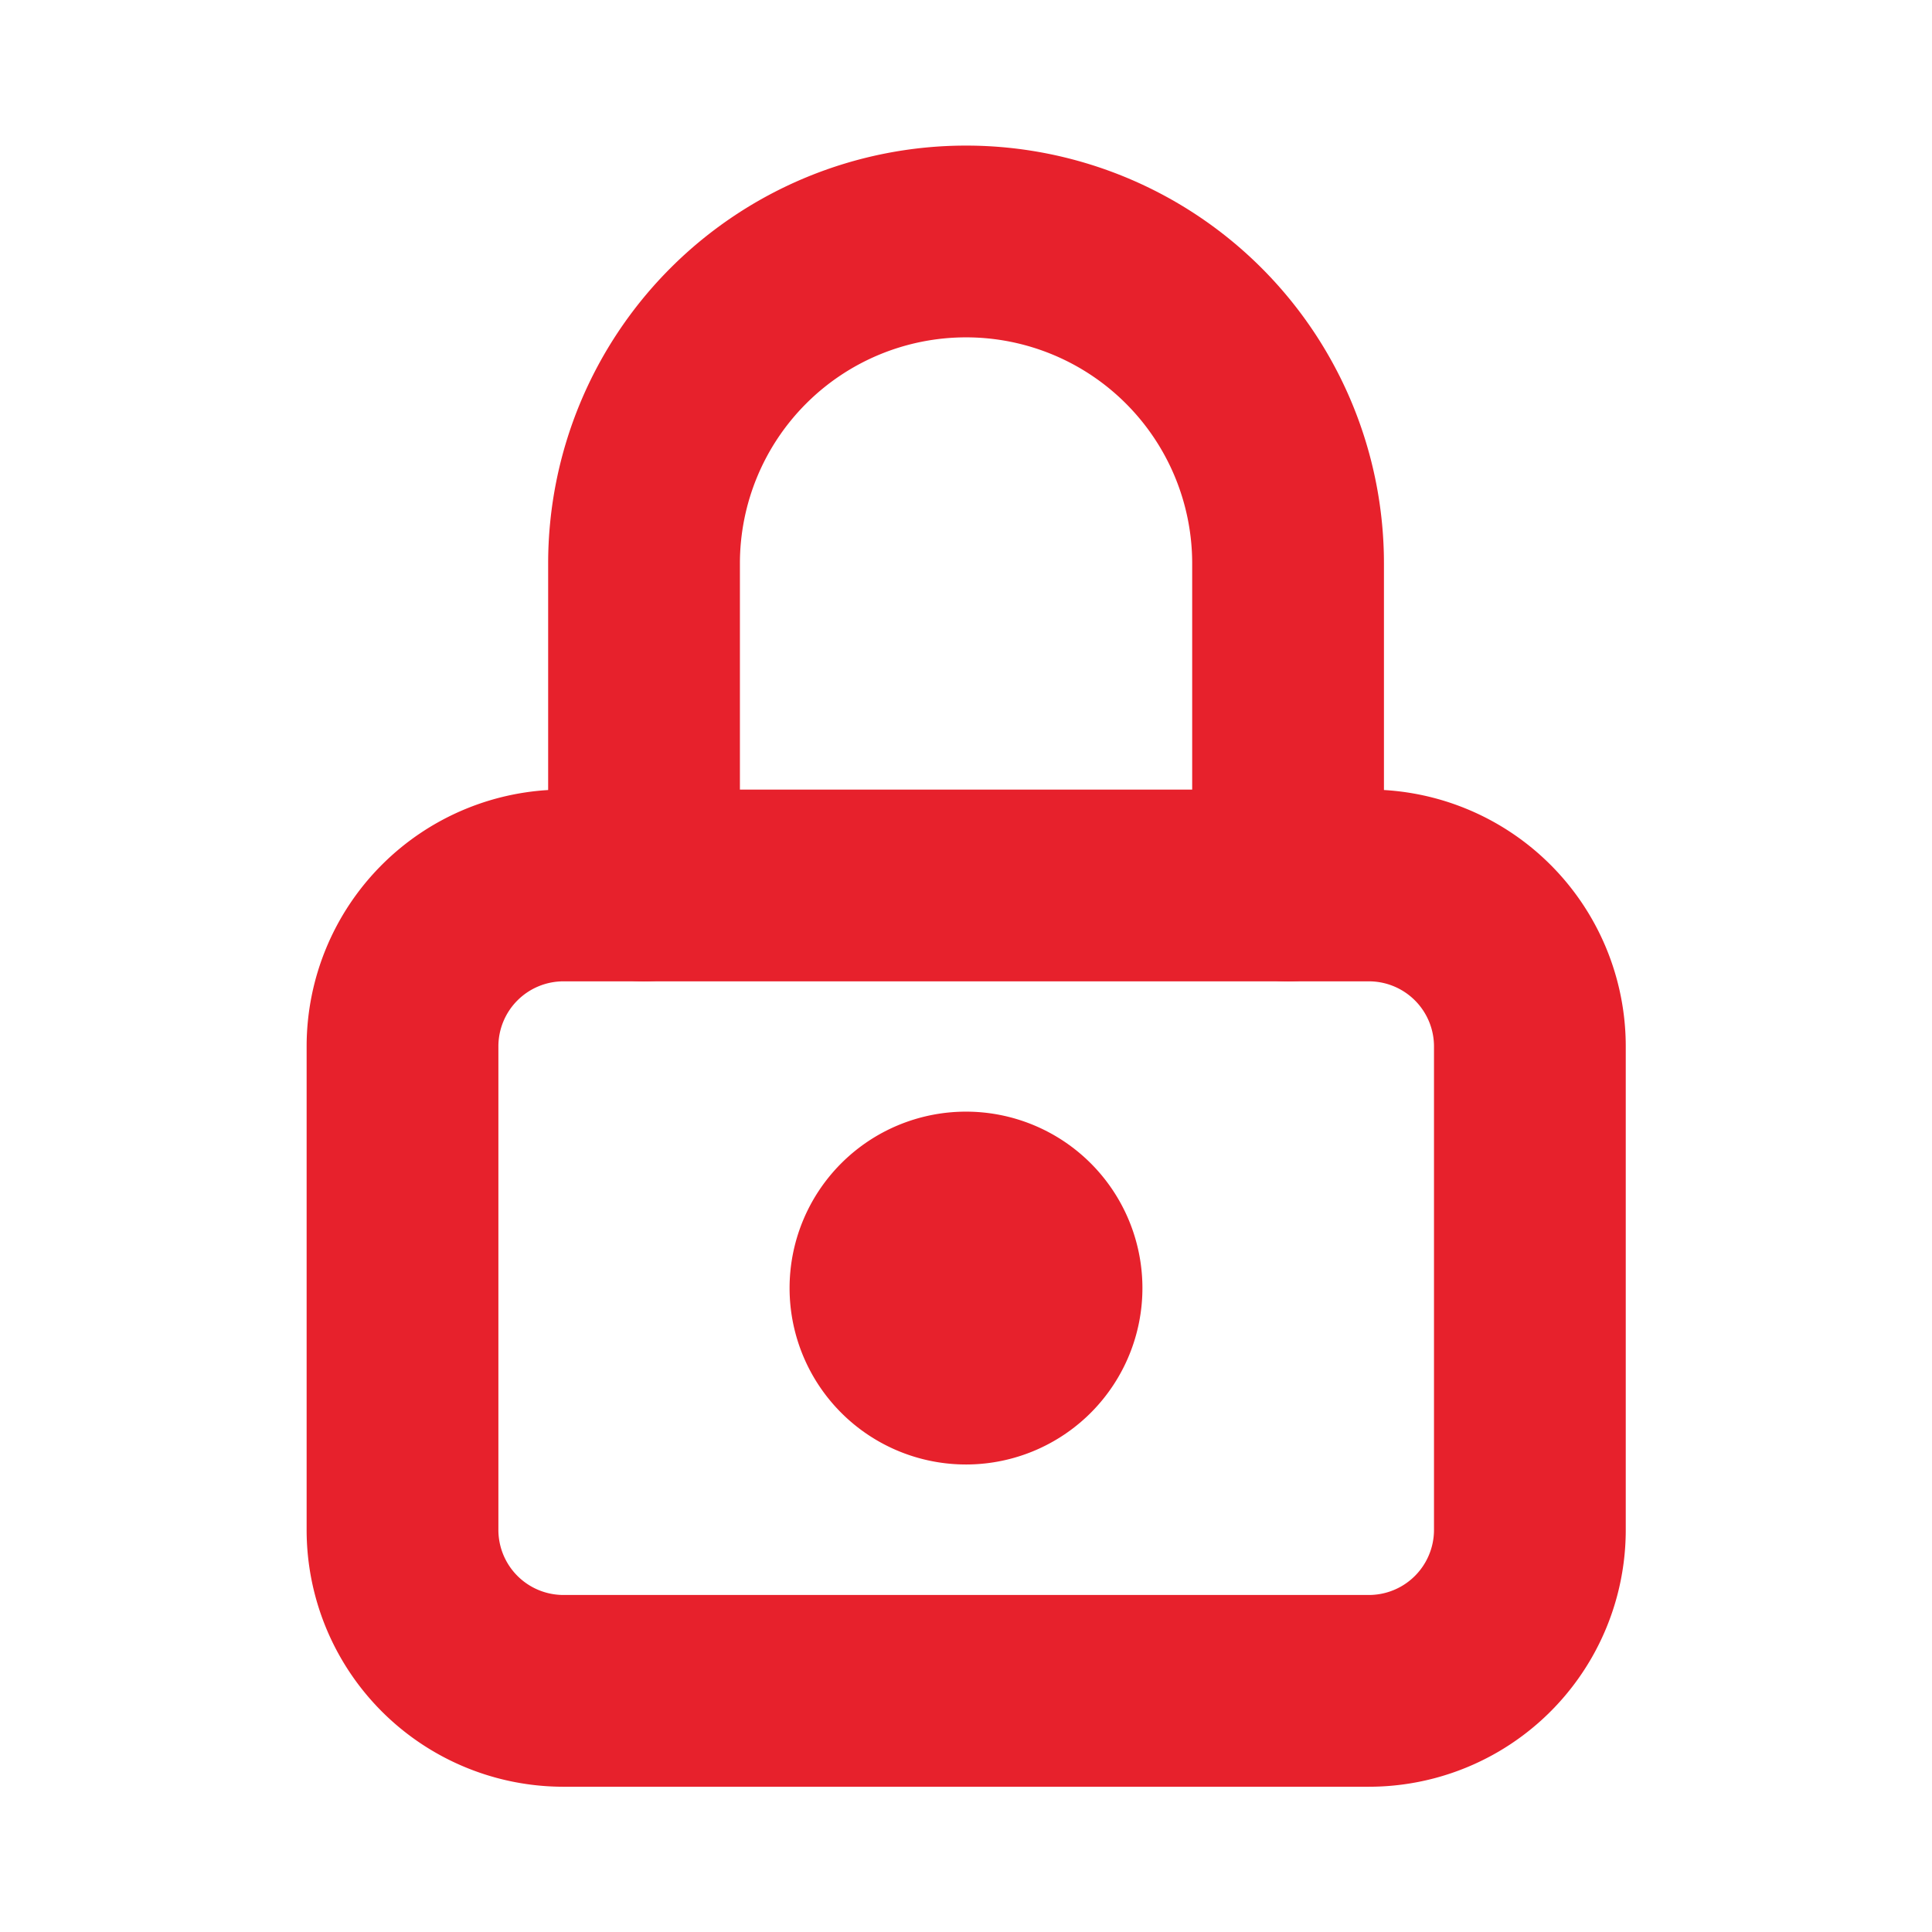
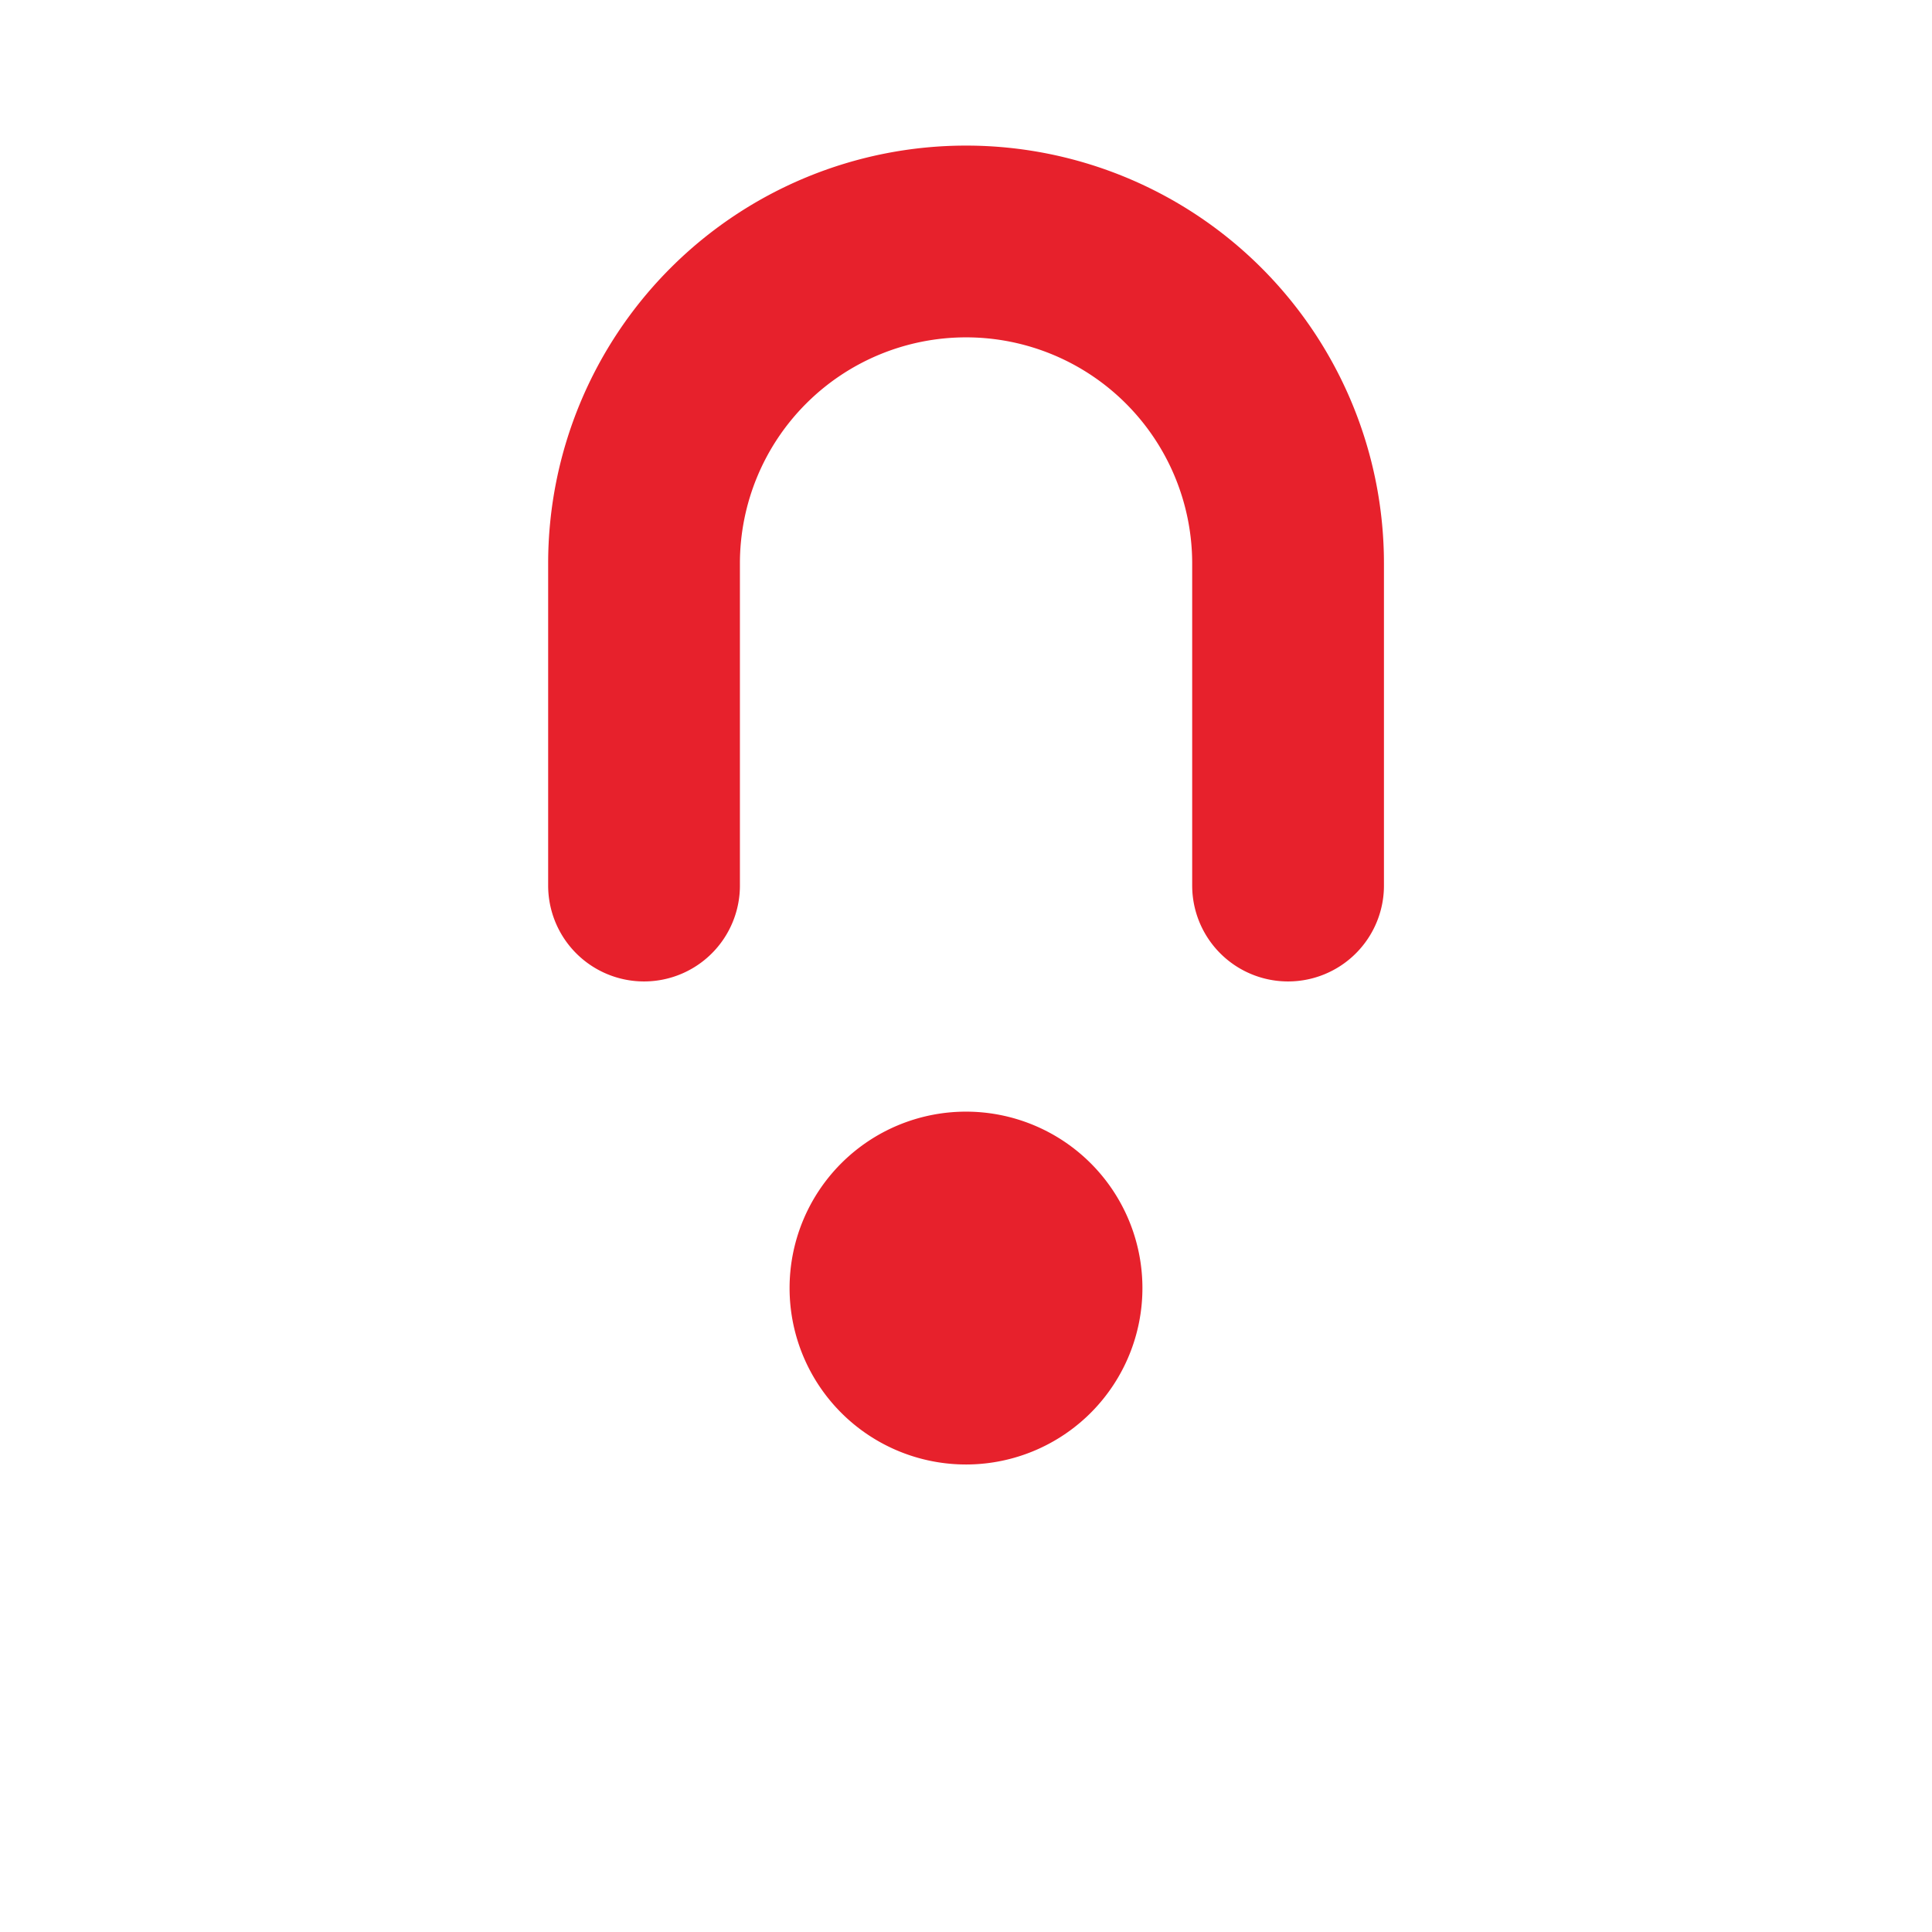
<svg xmlns="http://www.w3.org/2000/svg" id="lock" width="20.15" height="20.15" viewBox="0 0 20.15 20.15">
  <path id="Path_19924" data-name="Path 19924" d="M0,0H20.15V20.15H0Z" fill="none" />
-   <path id="Path_19925" data-name="Path 19925" d="M5,12.679A1.679,1.679,0,0,1,6.679,11h8.4a1.679,1.679,0,0,1,1.679,1.679v5.037A1.679,1.679,0,0,1,15.075,19.4h-8.4A1.679,1.679,0,0,1,5,17.717Z" transform="translate(-0.802 -1.765)" fill="none" stroke="#e7212c" stroke-linecap="round" stroke-linejoin="round" stroke-width="2" />
  <path id="Path_19926" data-name="Path 19926" d="M11,15.84a.84.84,0,1,0,.84-.84.84.84,0,0,0-.84.84" transform="translate(-1.765 -2.406)" fill="none" stroke="#e7212c" stroke-linecap="round" stroke-linejoin="round" stroke-width="2" />
  <path id="Path_19927" data-name="Path 19927" d="M8,9.717V6.358a3.358,3.358,0,1,1,6.717,0V9.717" transform="translate(-1.283 -0.481)" fill="none" stroke="#e7212c" stroke-linecap="round" stroke-linejoin="round" stroke-width="2" />
</svg>